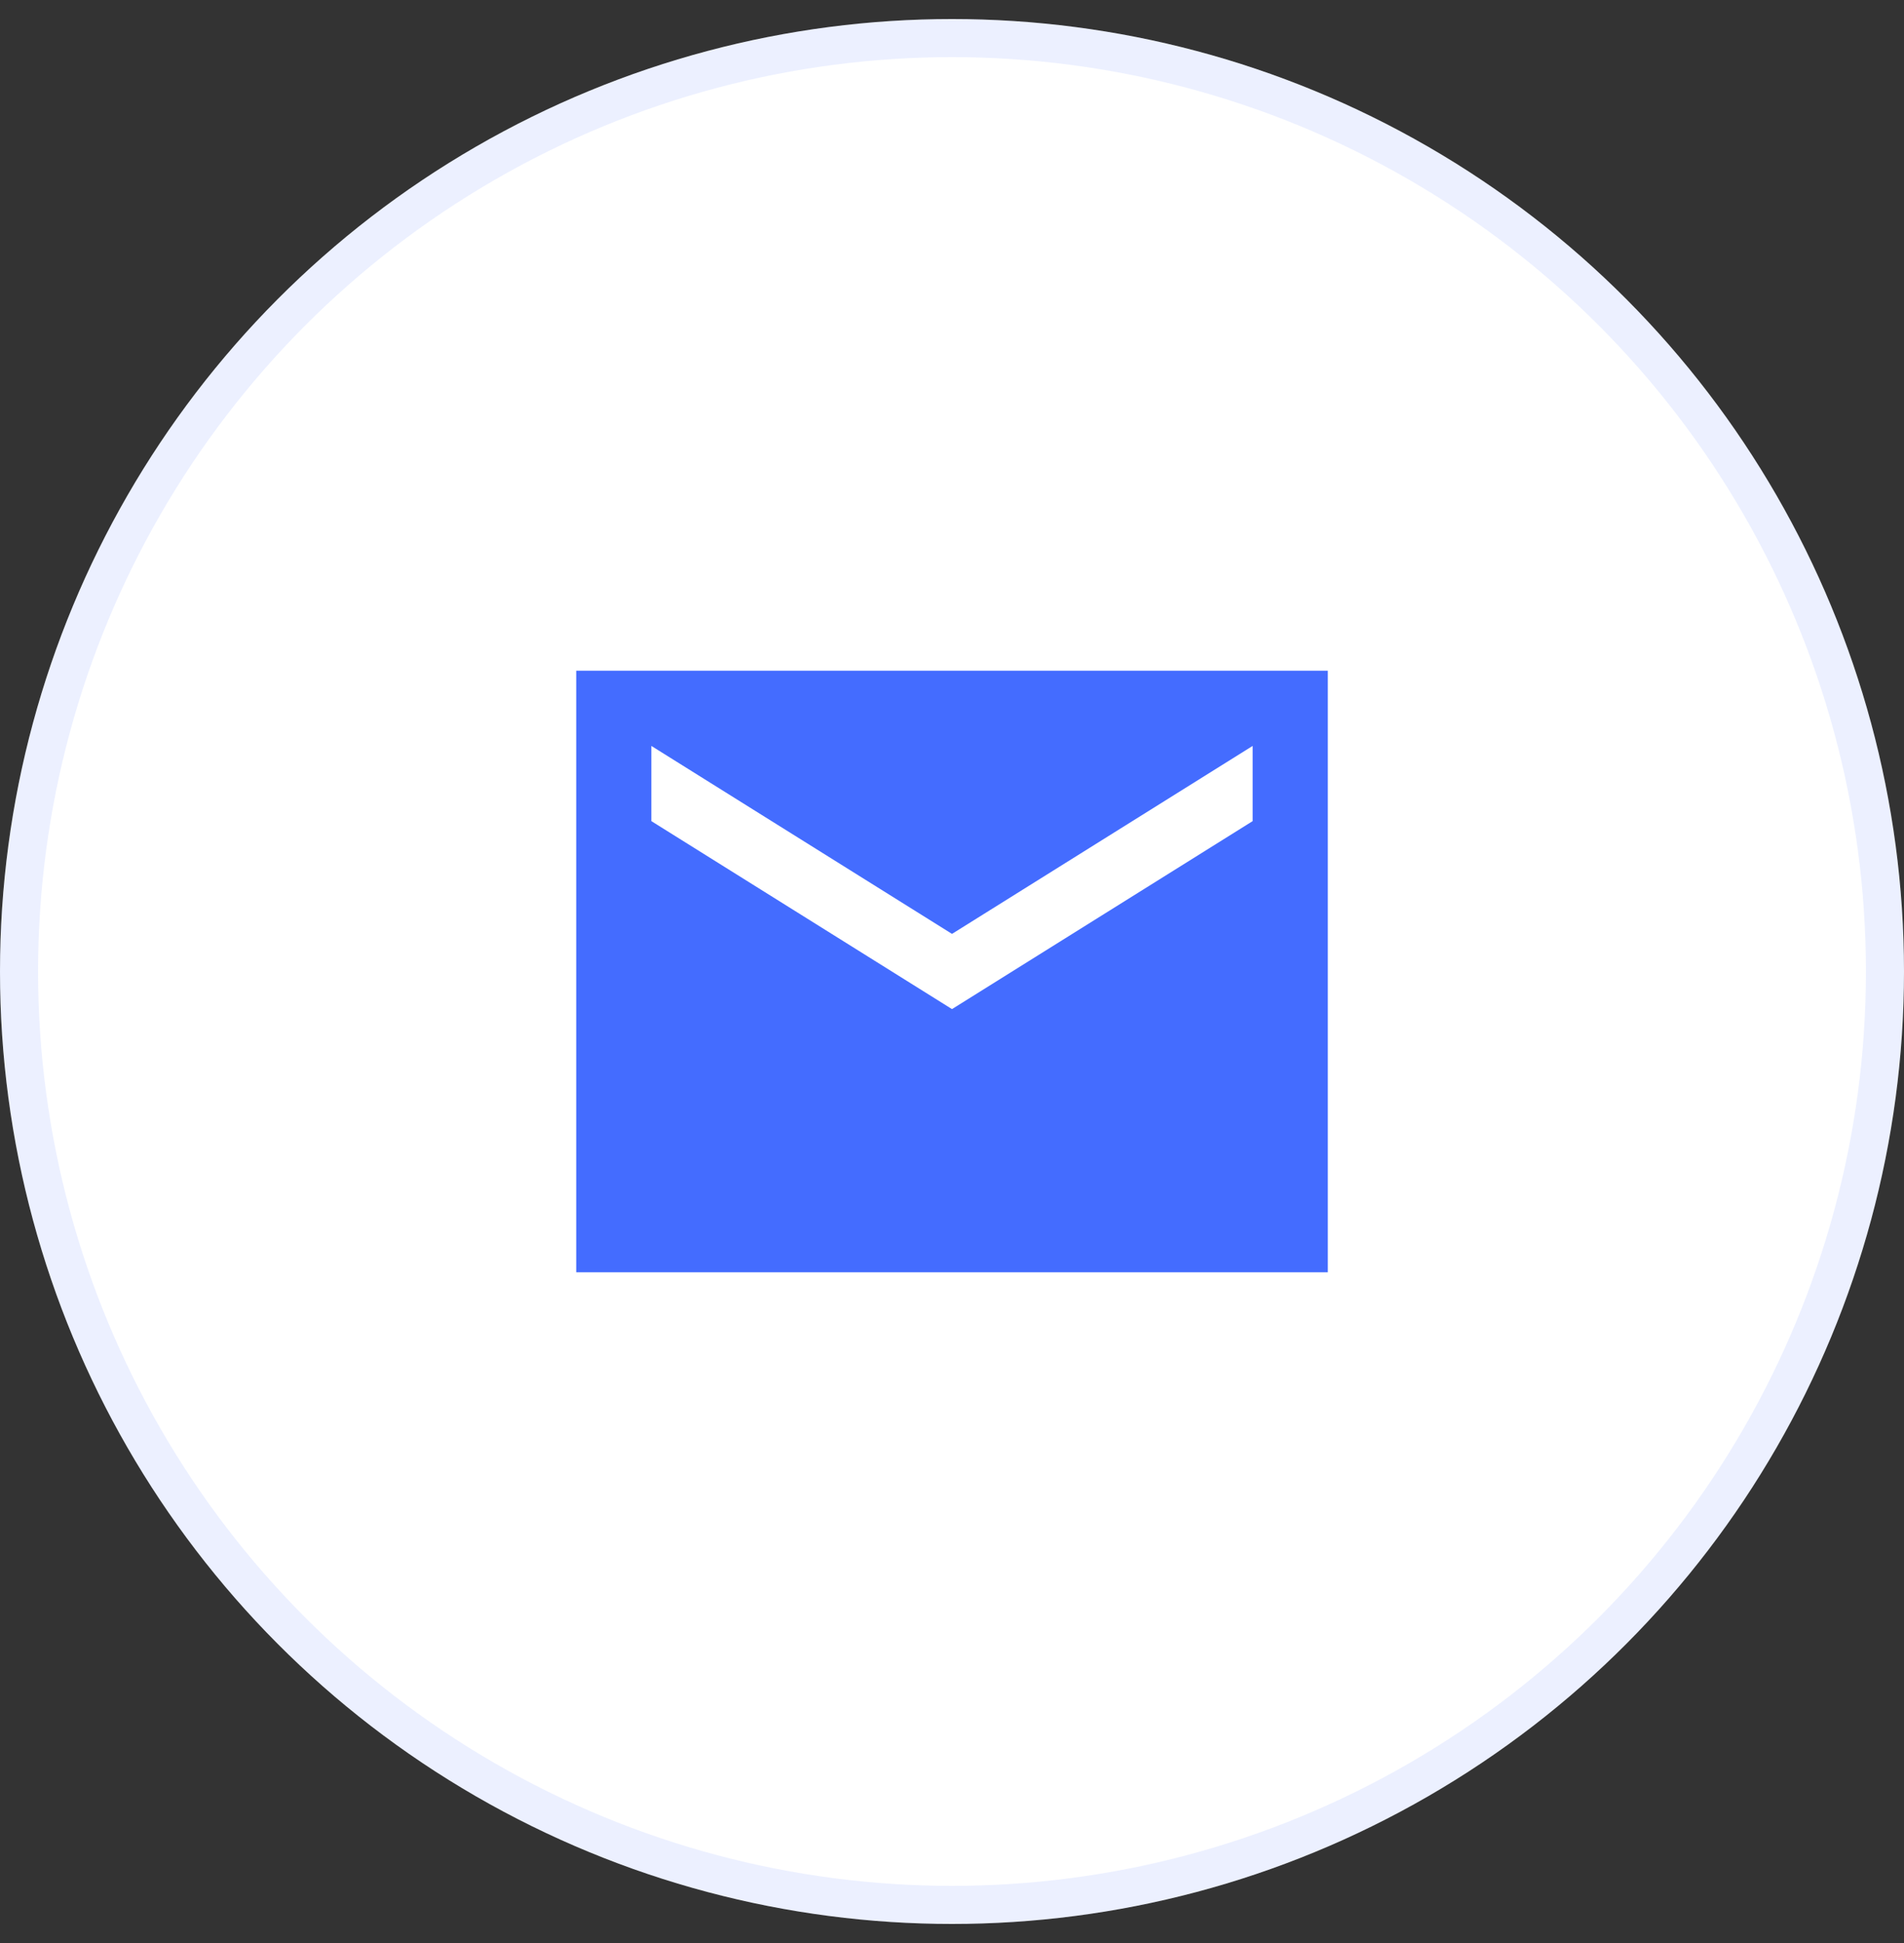
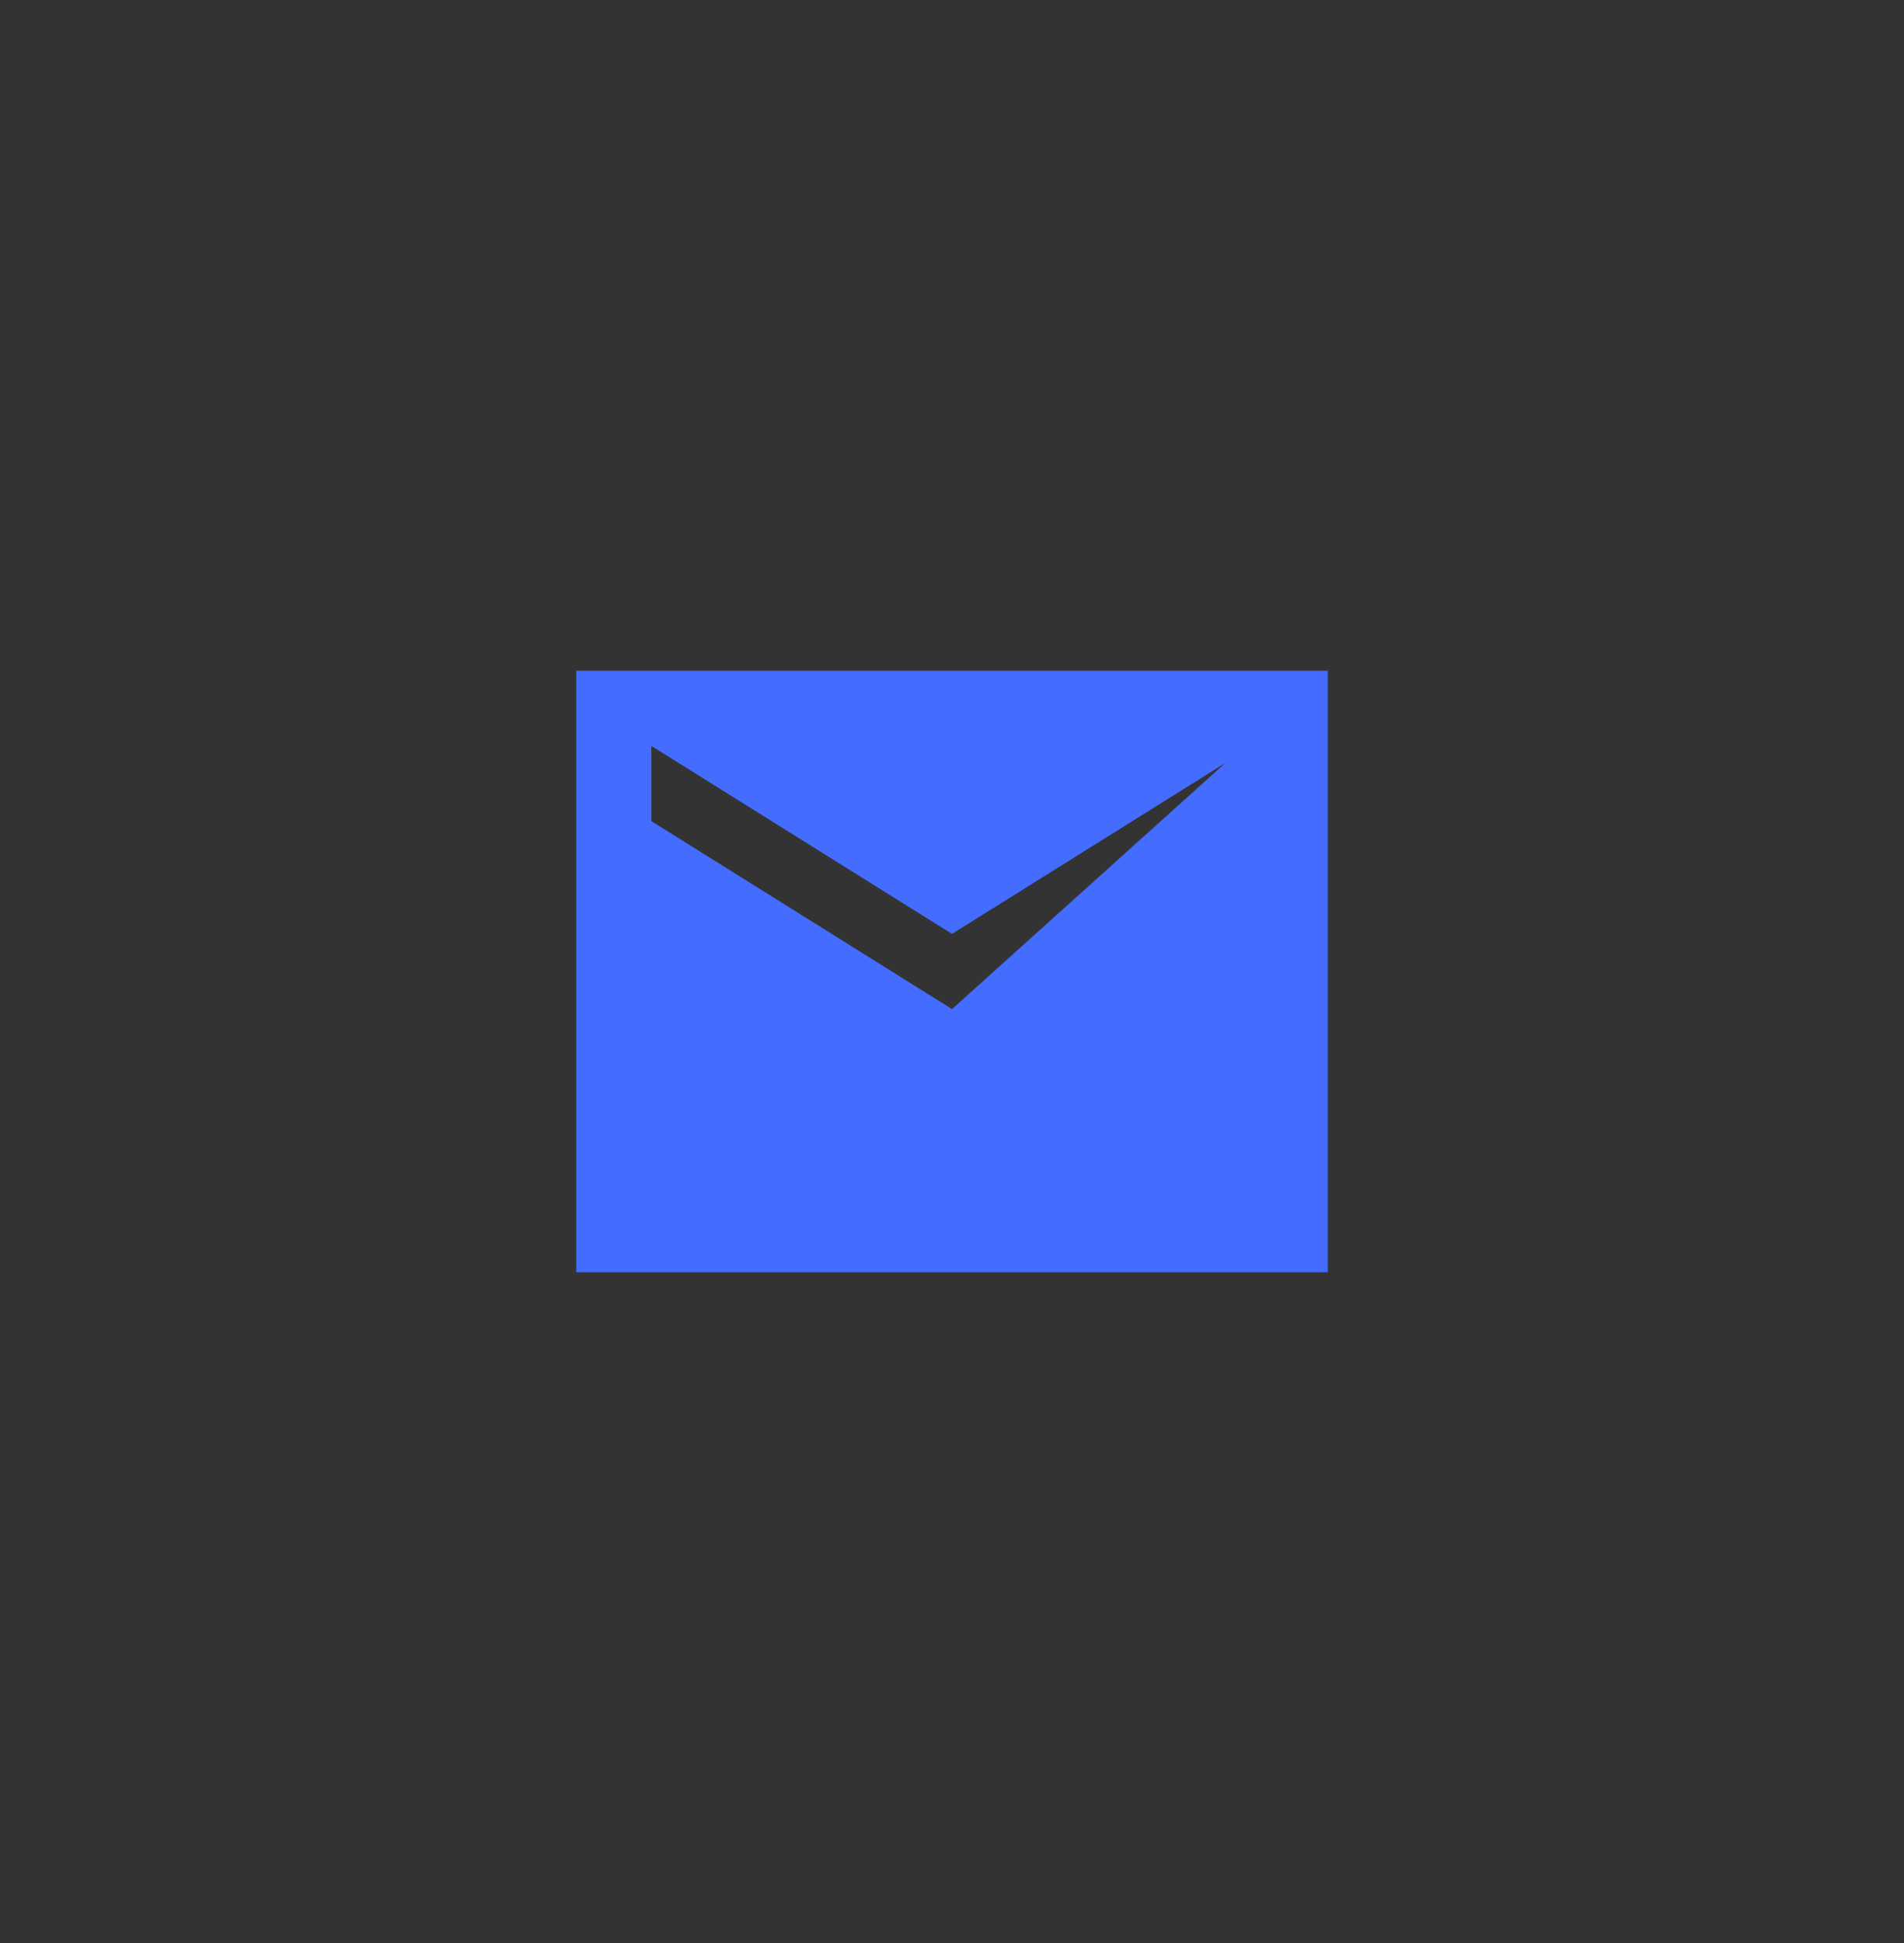
<svg xmlns="http://www.w3.org/2000/svg" width="50" height="51" viewBox="0 0 50 51" fill="none">
  <rect x="0" y="0" width="50" height="51" fill="#333333" stroke="none" />
-   <circle cx="25" cy="25.5" r="25" fill="white" />
-   <circle cx="25" cy="25.5" r="24.5" stroke="#446CFF" stroke-opacity="0.1" />
-   <path d="M34.869 17.605H15.132V33.395H34.869V17.605ZM32.895 21.553L25 26.487L17.105 21.553V19.579L25 24.513L32.895 19.579V21.553Z" fill="#446CFF" />
+   <path d="M34.869 17.605H15.132V33.395H34.869V17.605ZL25 26.487L17.105 21.553V19.579L25 24.513L32.895 19.579V21.553Z" fill="#446CFF" />
</svg>